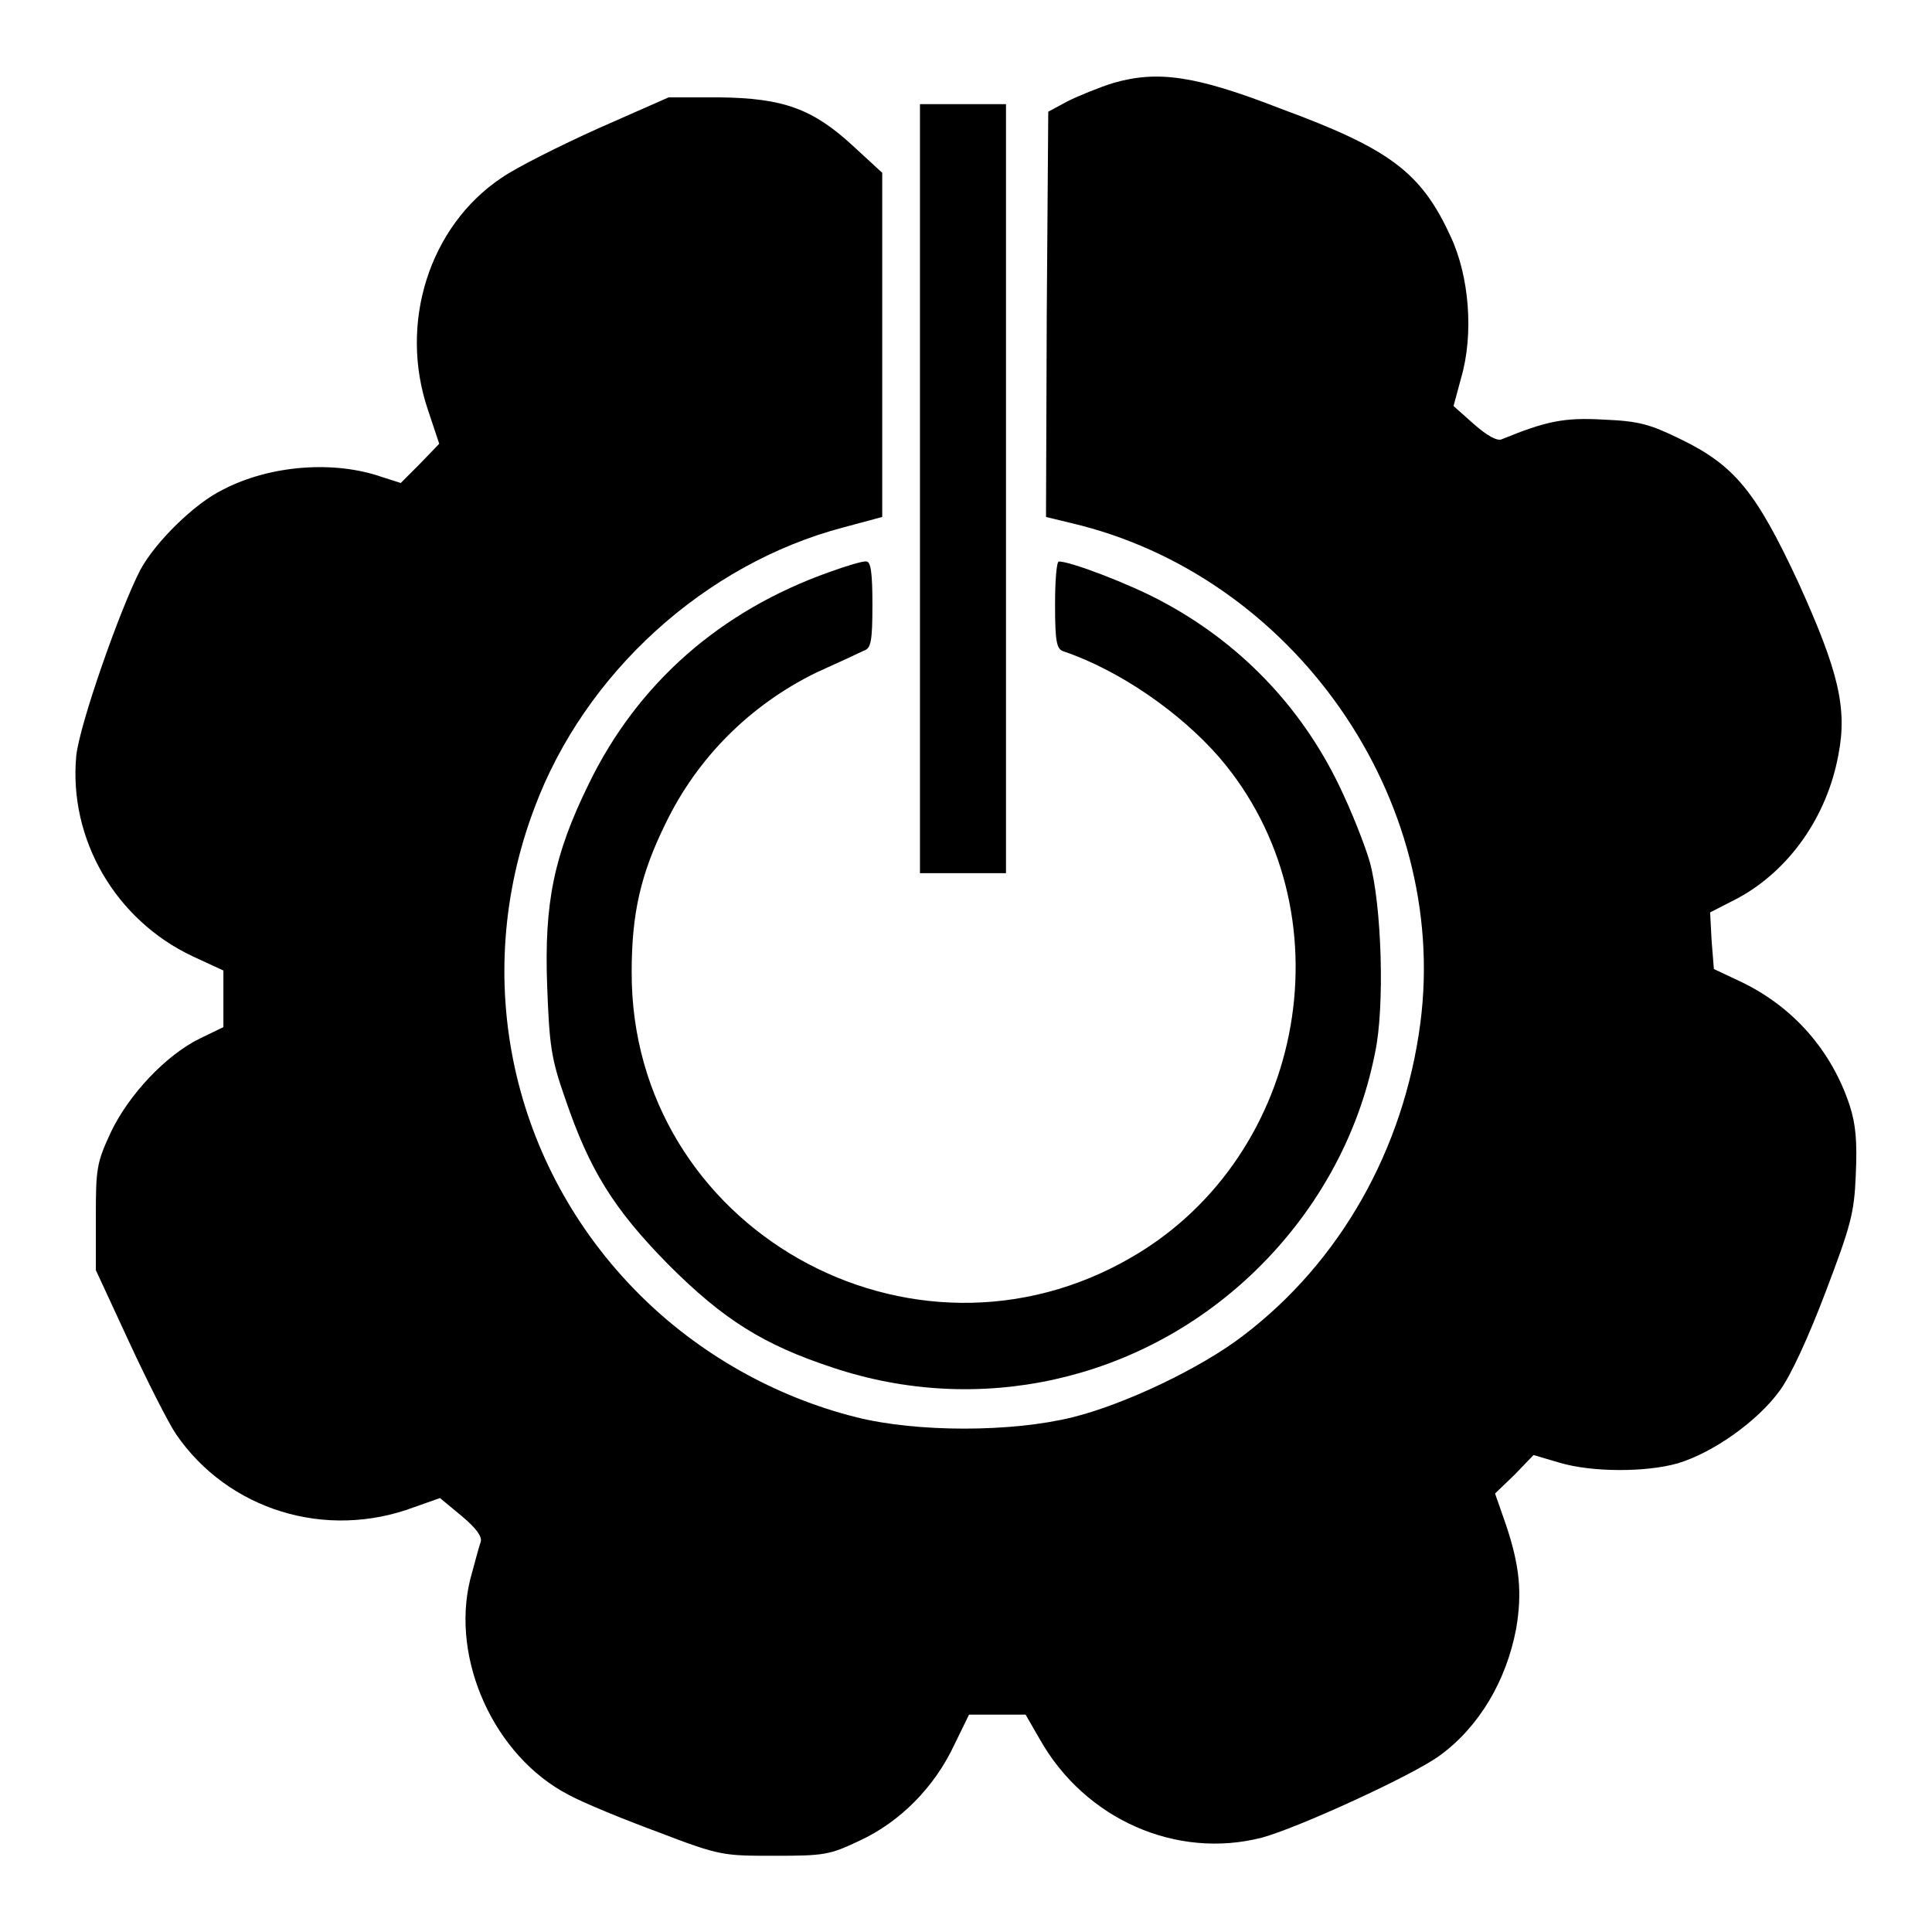
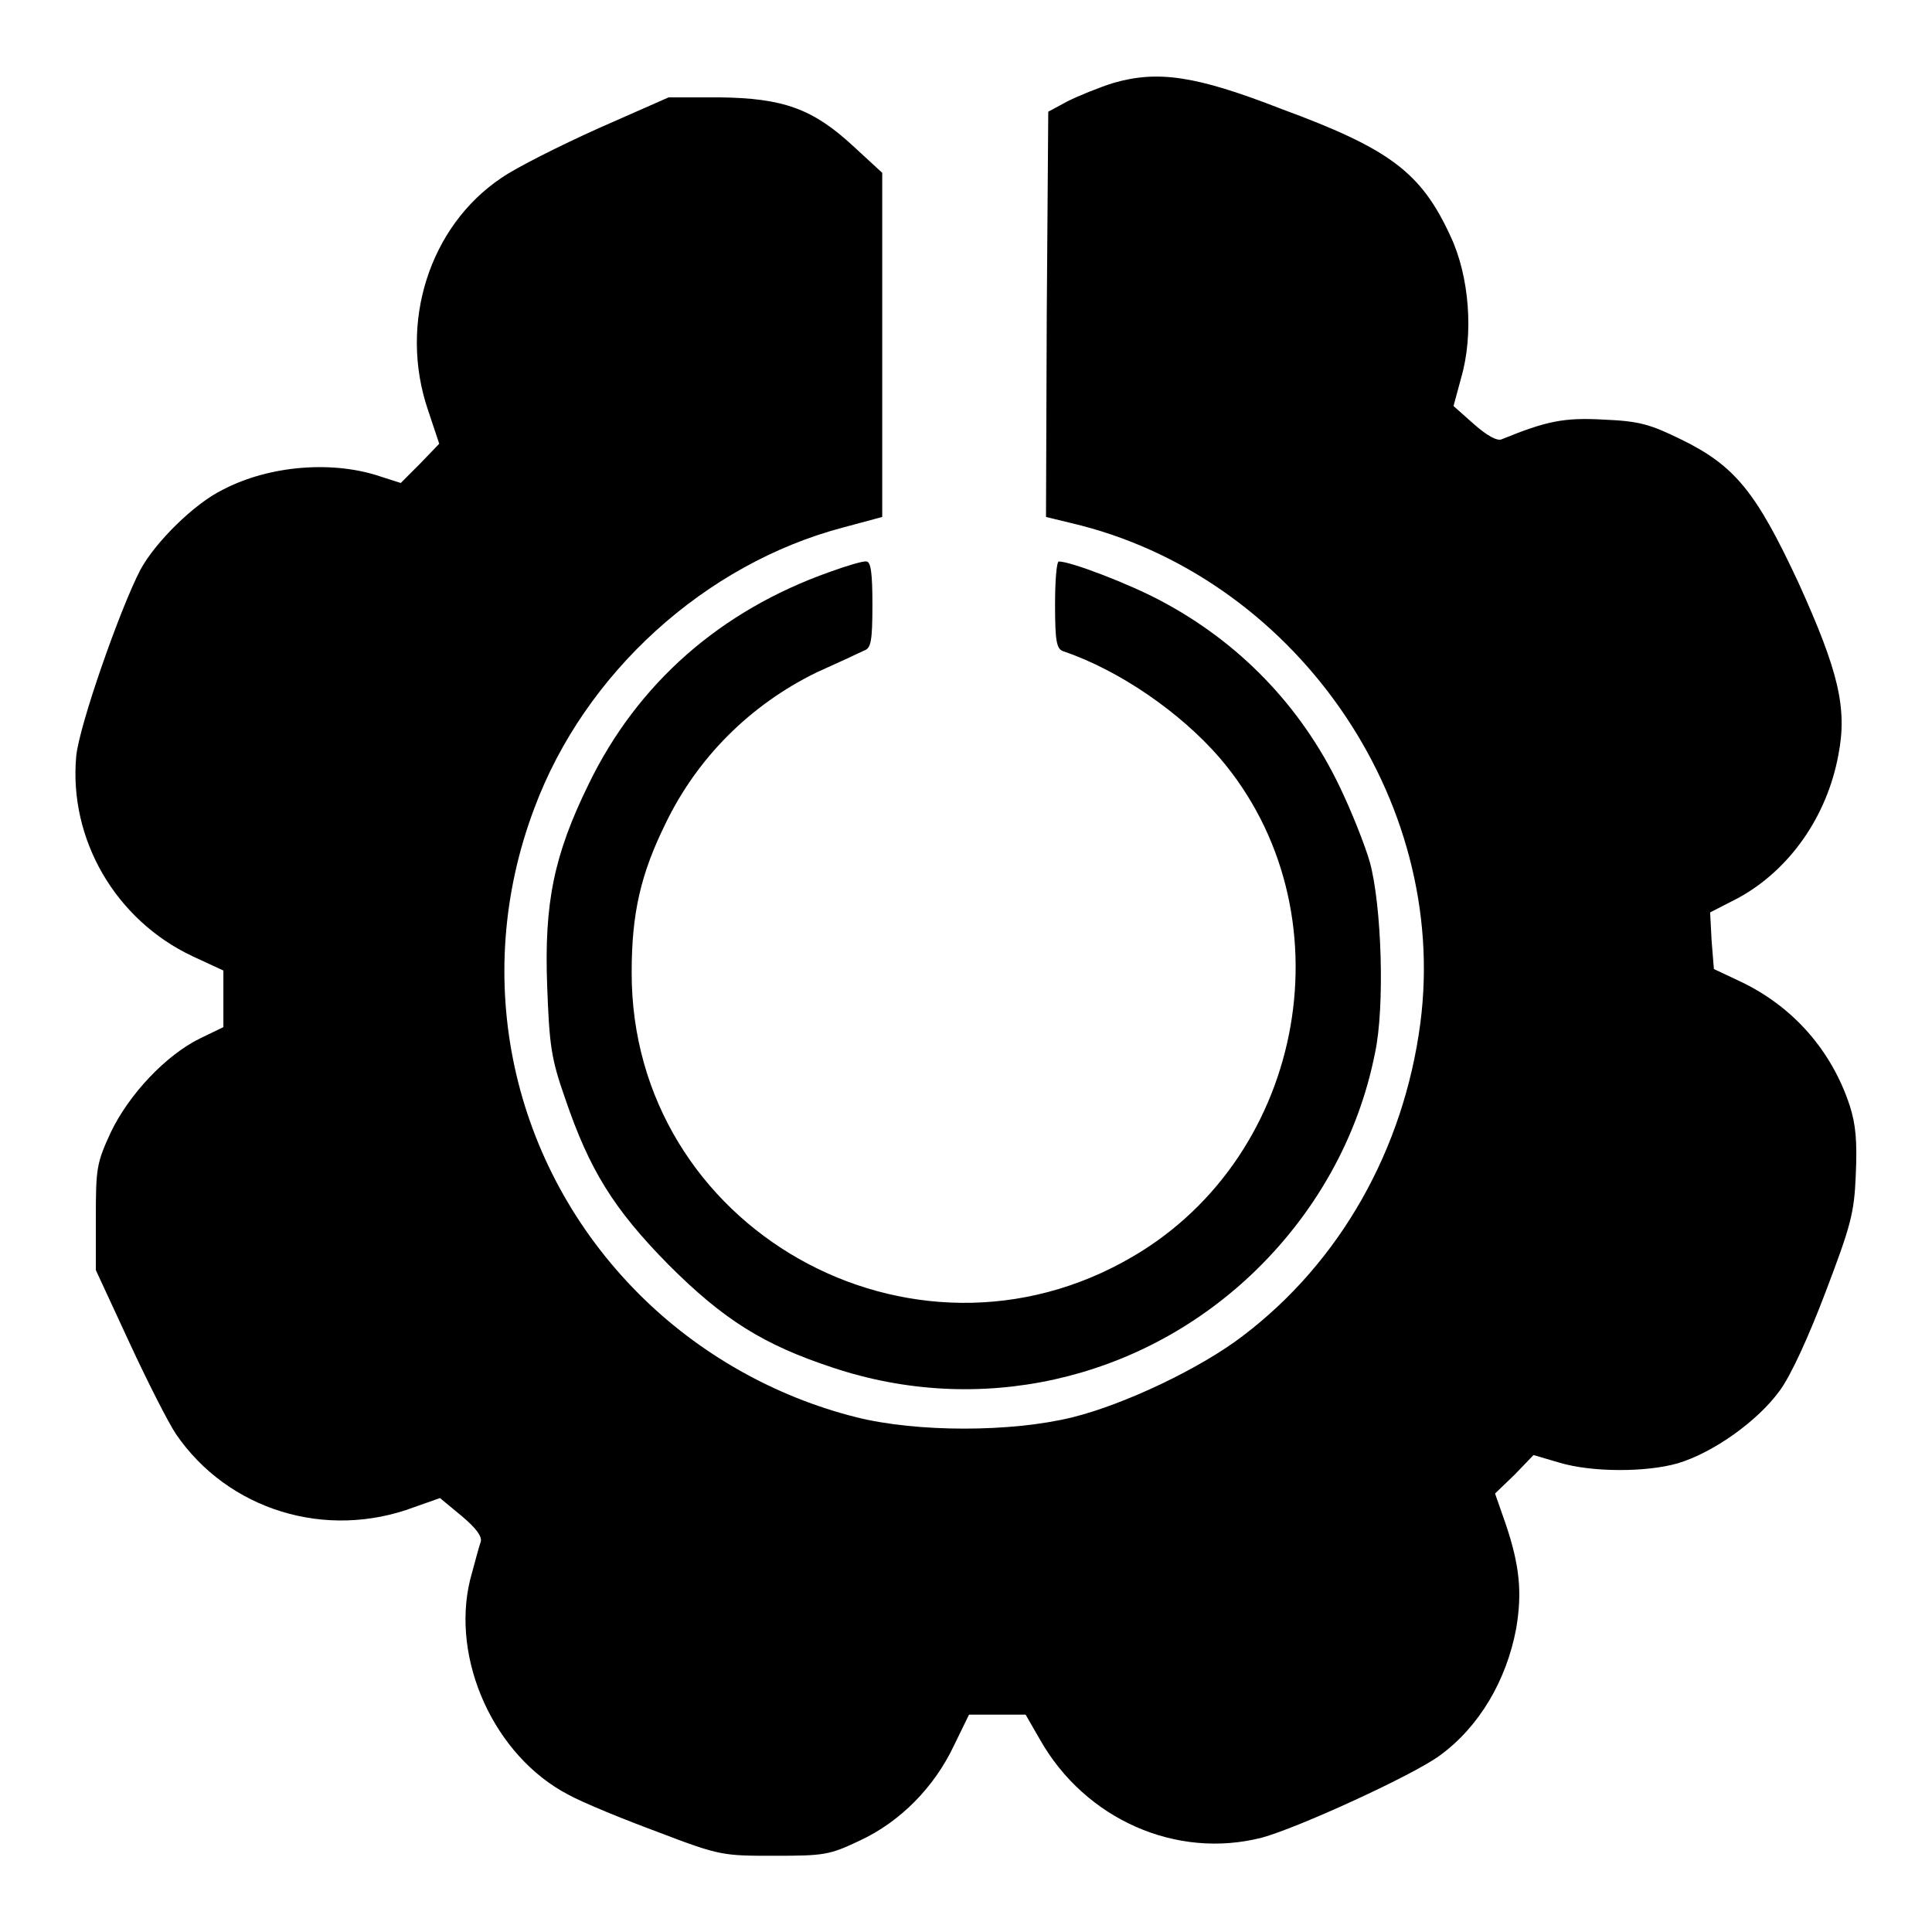
<svg xmlns="http://www.w3.org/2000/svg" version="1.1" x="0px" y="0px" viewBox="0 0 256 256" enable-background="new 0 0 256 256" xml:space="preserve">
  <g>
    <g>
      <g>
        <path fill="#000000" d="M147.5,11c-1.9,0.6-4.6,1.7-6,2.4l-2.6,1.4l-0.2,26.9l-0.1,26.8l3.3,0.8c29.5,6.9,50.2,36.5,46.3,66.3c-2.2,16.7-10.6,31.6-23.5,41.4c-5.6,4.3-15.7,9.1-22.6,10.8c-8.1,2-20.6,2-28.6,0c-10.8-2.7-20.9-8.4-28.8-16.3c-17-17-22.4-41.9-13.9-64.4c6.7-18,22.7-32.4,40.9-37.2l5.2-1.4V45.6V22.9l-3.8-3.5c-5.4-5-9.3-6.4-17.8-6.5h-6.7L79.3,17c-5.1,2.3-10.9,5.2-12.9,6.6c-9.5,6.4-13.6,19.2-9.7,30.7l1.5,4.5l-2.6,2.7L53.1,64l-2.5-0.8c-6.3-2.2-14.8-1.6-21.1,1.7c-3.7,1.8-8.9,6.9-10.9,10.6c-2.7,5.2-8.1,20.6-8.5,24.7c-1,11,5.2,21.7,15.4,26.5l4.1,1.9v3.7v3.8l-3.1,1.5c-4.5,2.2-9.4,7.4-11.8,12.4c-1.9,4.1-2,4.8-2,11.3v7l4.4,9.5c2.4,5.2,5.2,10.7,6.2,12.2c6.9,10.1,19.9,14.1,31.6,9.7l3.4-1.2l2.9,2.4c1.9,1.6,2.7,2.7,2.5,3.4c-0.2,0.5-0.8,2.8-1.4,5c-2.6,10.6,3.2,23.4,13,28.5c2,1.1,7.4,3.3,12,5c8.1,3.1,8.5,3.1,15.3,3.1c6.6,0,7.3-0.1,11.3-2c5.4-2.5,9.9-7.1,12.5-12.6l2-4.1h3.8h3.7l1.9,3.3c6,10.6,18.1,15.9,29.4,13c4.8-1.3,20.1-8.3,23.6-10.9c5.2-3.8,8.8-9.9,10.1-16.8c0.8-4.7,0.5-8.3-1.4-13.9l-1.4-4l2.6-2.5l2.5-2.6l3.4,1c4.3,1.3,11.5,1.3,15.7,0.1c4.7-1.4,10.6-5.6,13.5-9.6c1.5-2,3.9-7.3,6.1-13.1c3.3-8.7,3.8-10.4,4-15.5c0.2-4.5,0-6.7-0.8-9.2c-2.4-7.3-7.5-13.1-14.4-16.4l-3.6-1.7l-0.3-3.7l-0.2-3.8l3.7-1.9c6.8-3.7,11.8-10.8,13.3-19c1.2-6.2,0-11.1-5.3-22.8c-5.6-12-8.4-15.5-15.6-19c-4.1-2-5.5-2.4-10.2-2.6c-5.3-0.3-7.6,0.2-13.5,2.6c-0.6,0.3-2-0.5-3.7-2l-2.7-2.4l1-3.7c1.7-5.8,1.1-13.5-1.4-18.8c-3.9-8.5-8.1-11.6-22.5-16.9C158.4,10,153.4,9.3,147.5,11z" />
-         <path fill="#000000" d="M121.9,64.8v50.9h5.7h5.7V64.8V13.8h-5.7h-5.7V64.8z" />
        <path fill="#000000" d="M109.9,75.8C95.5,80.9,84.5,90.5,78,103.9c-4.6,9.4-5.9,15.7-5.5,26.7c0.3,7.9,0.5,9.6,2.4,15c3.2,9.4,6.4,14.6,13.7,22c7.3,7.3,12.6,10.6,21.7,13.6c19.4,6.5,40.5,1.8,55.4-12.2c8.5-8,14.3-18.3,16.5-29.5c1.3-6,0.9-19.5-0.7-25.3c-0.6-2.1-2.4-6.7-4.1-10.2c-5.1-10.5-13.2-18.9-23.6-24.4c-4.1-2.2-11.9-5.2-13.5-5.2c-0.3,0-0.5,2.6-0.5,5.7c0,4.9,0.2,5.9,1.1,6.2c7.4,2.5,15.5,8.1,20.7,14.1c17.3,20.2,11.6,52.6-11.5,66.1c-29.3,17.2-66.5-3.8-66.4-37.7c0-7.8,1.2-13,4.5-19.7c4.2-8.7,11.2-15.7,20-20c2.9-1.3,5.7-2.6,6.3-2.9c0.9-0.3,1.1-1.2,1.1-6.1c0-4.1-0.2-5.7-0.8-5.7C114.4,74.3,112.1,75,109.9,75.8z" />
      </g>
    </g>
  </g>
</svg>